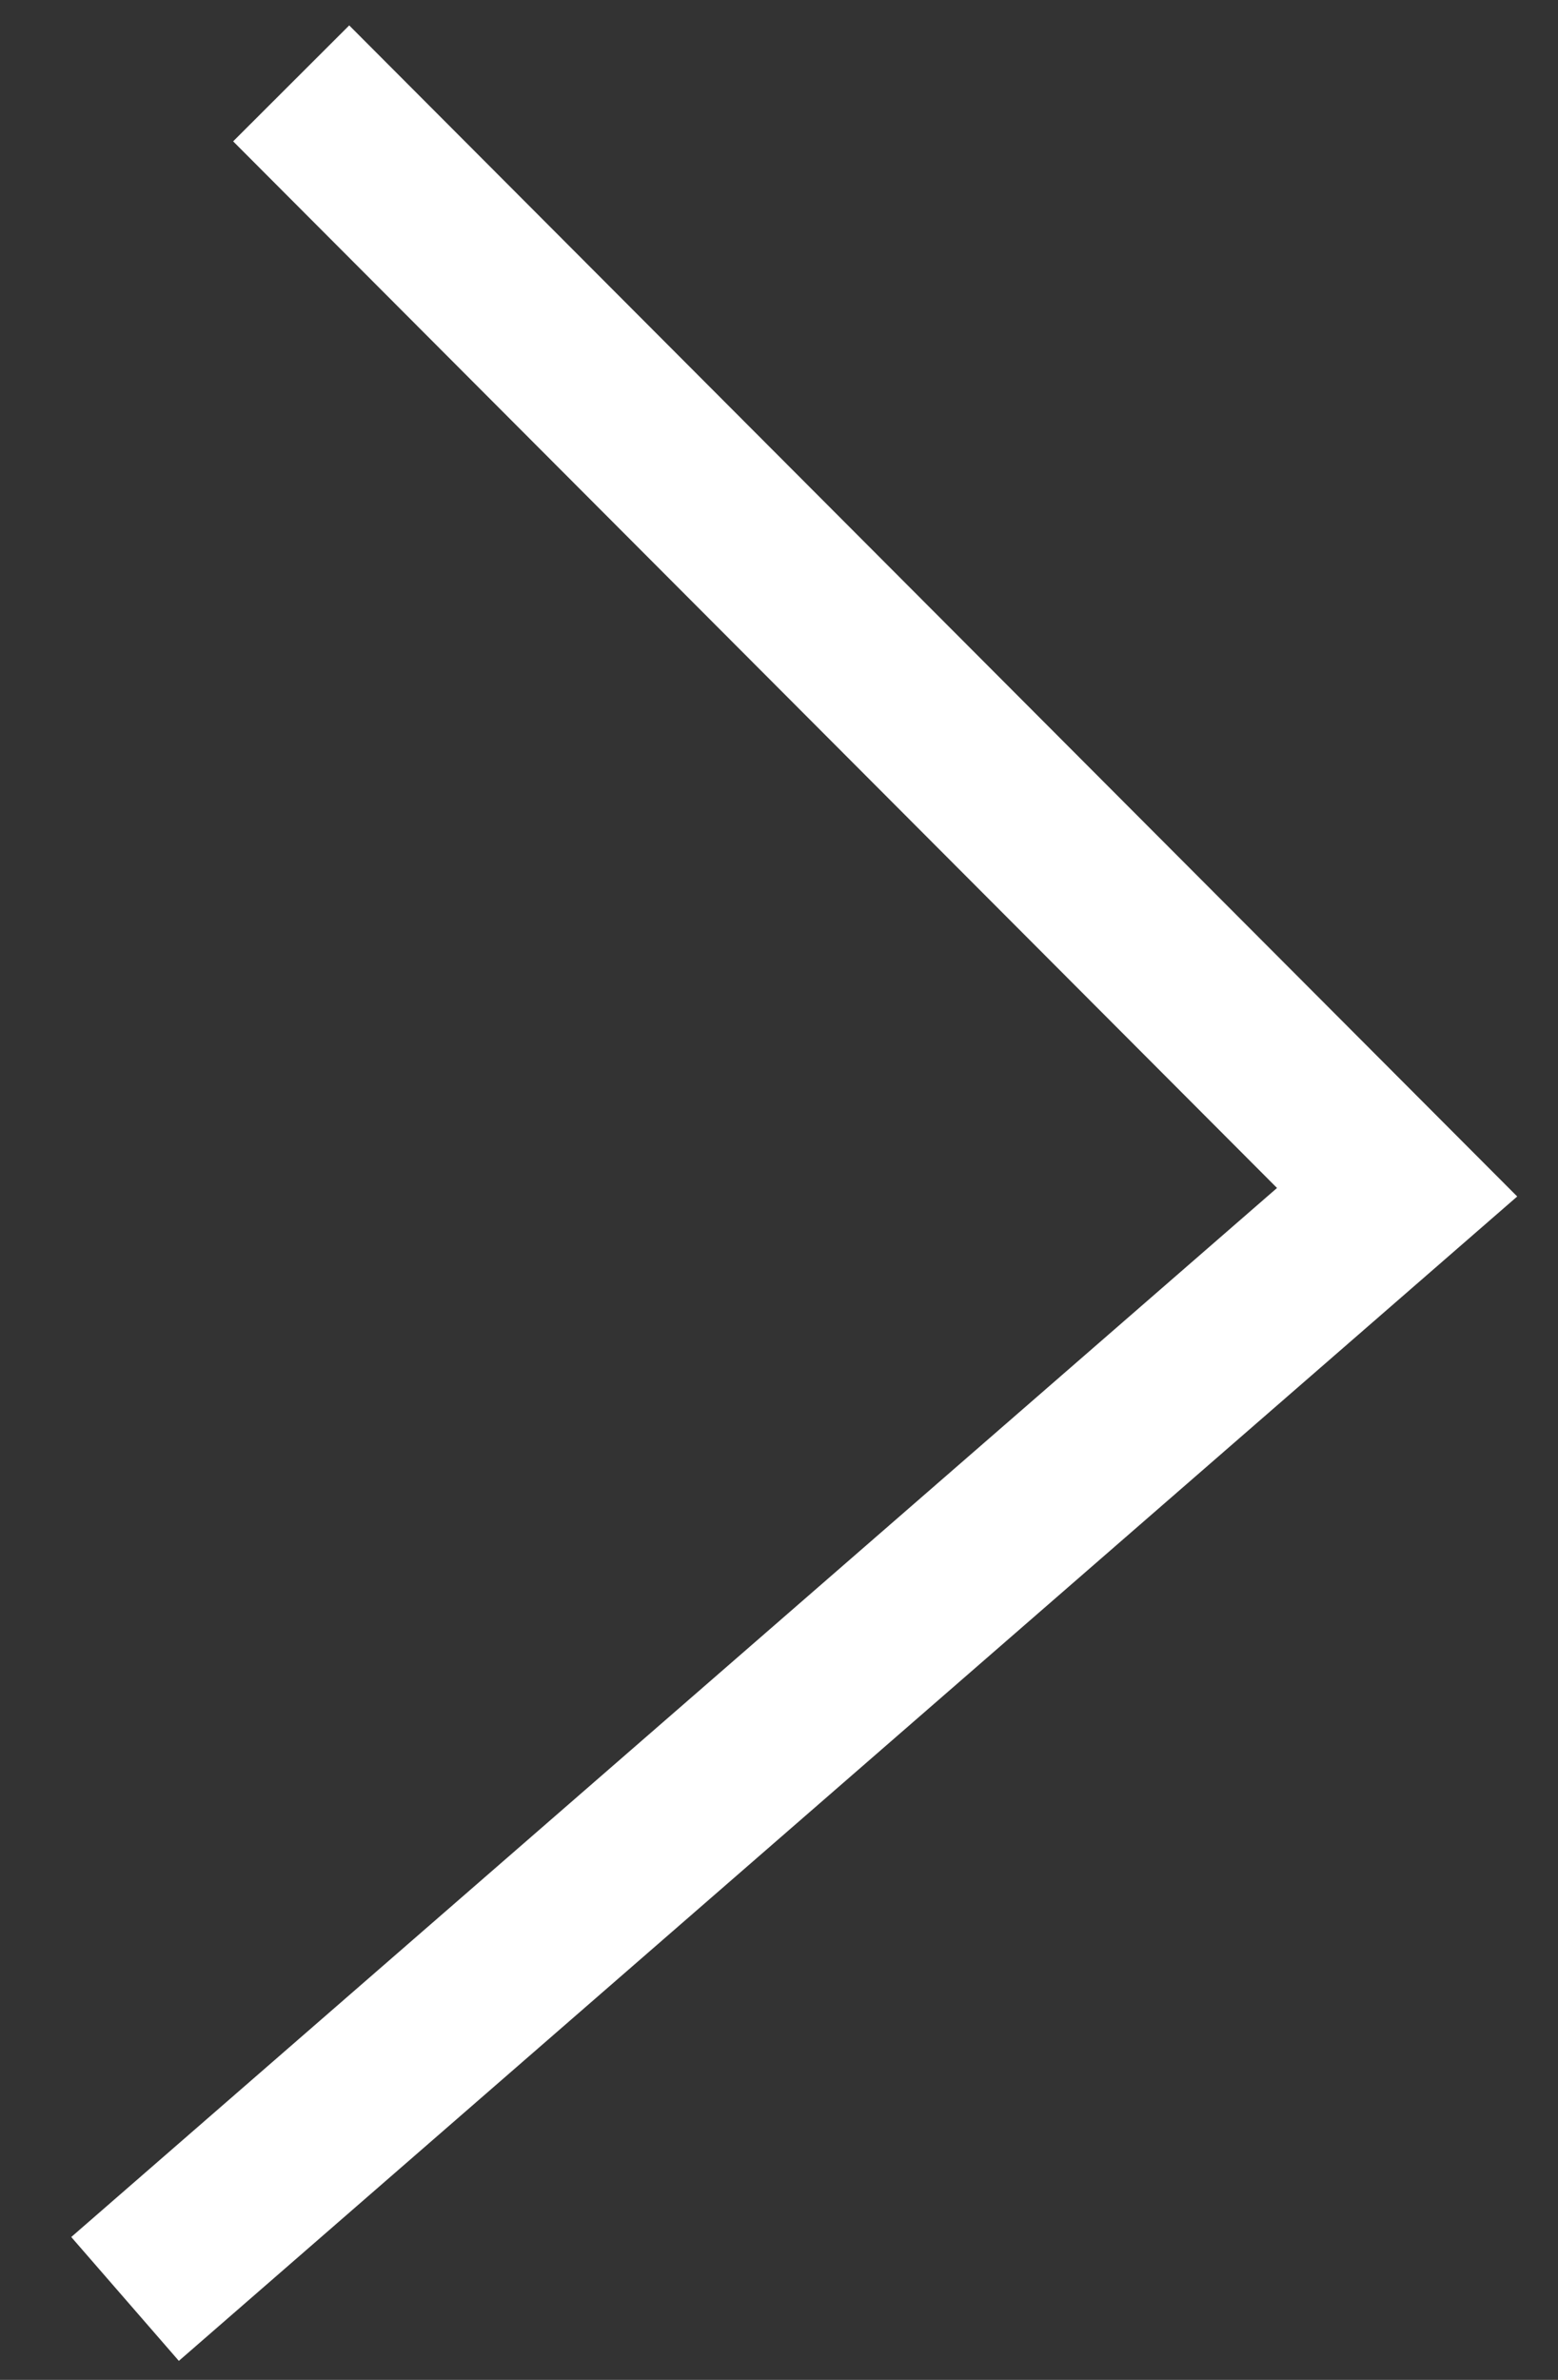
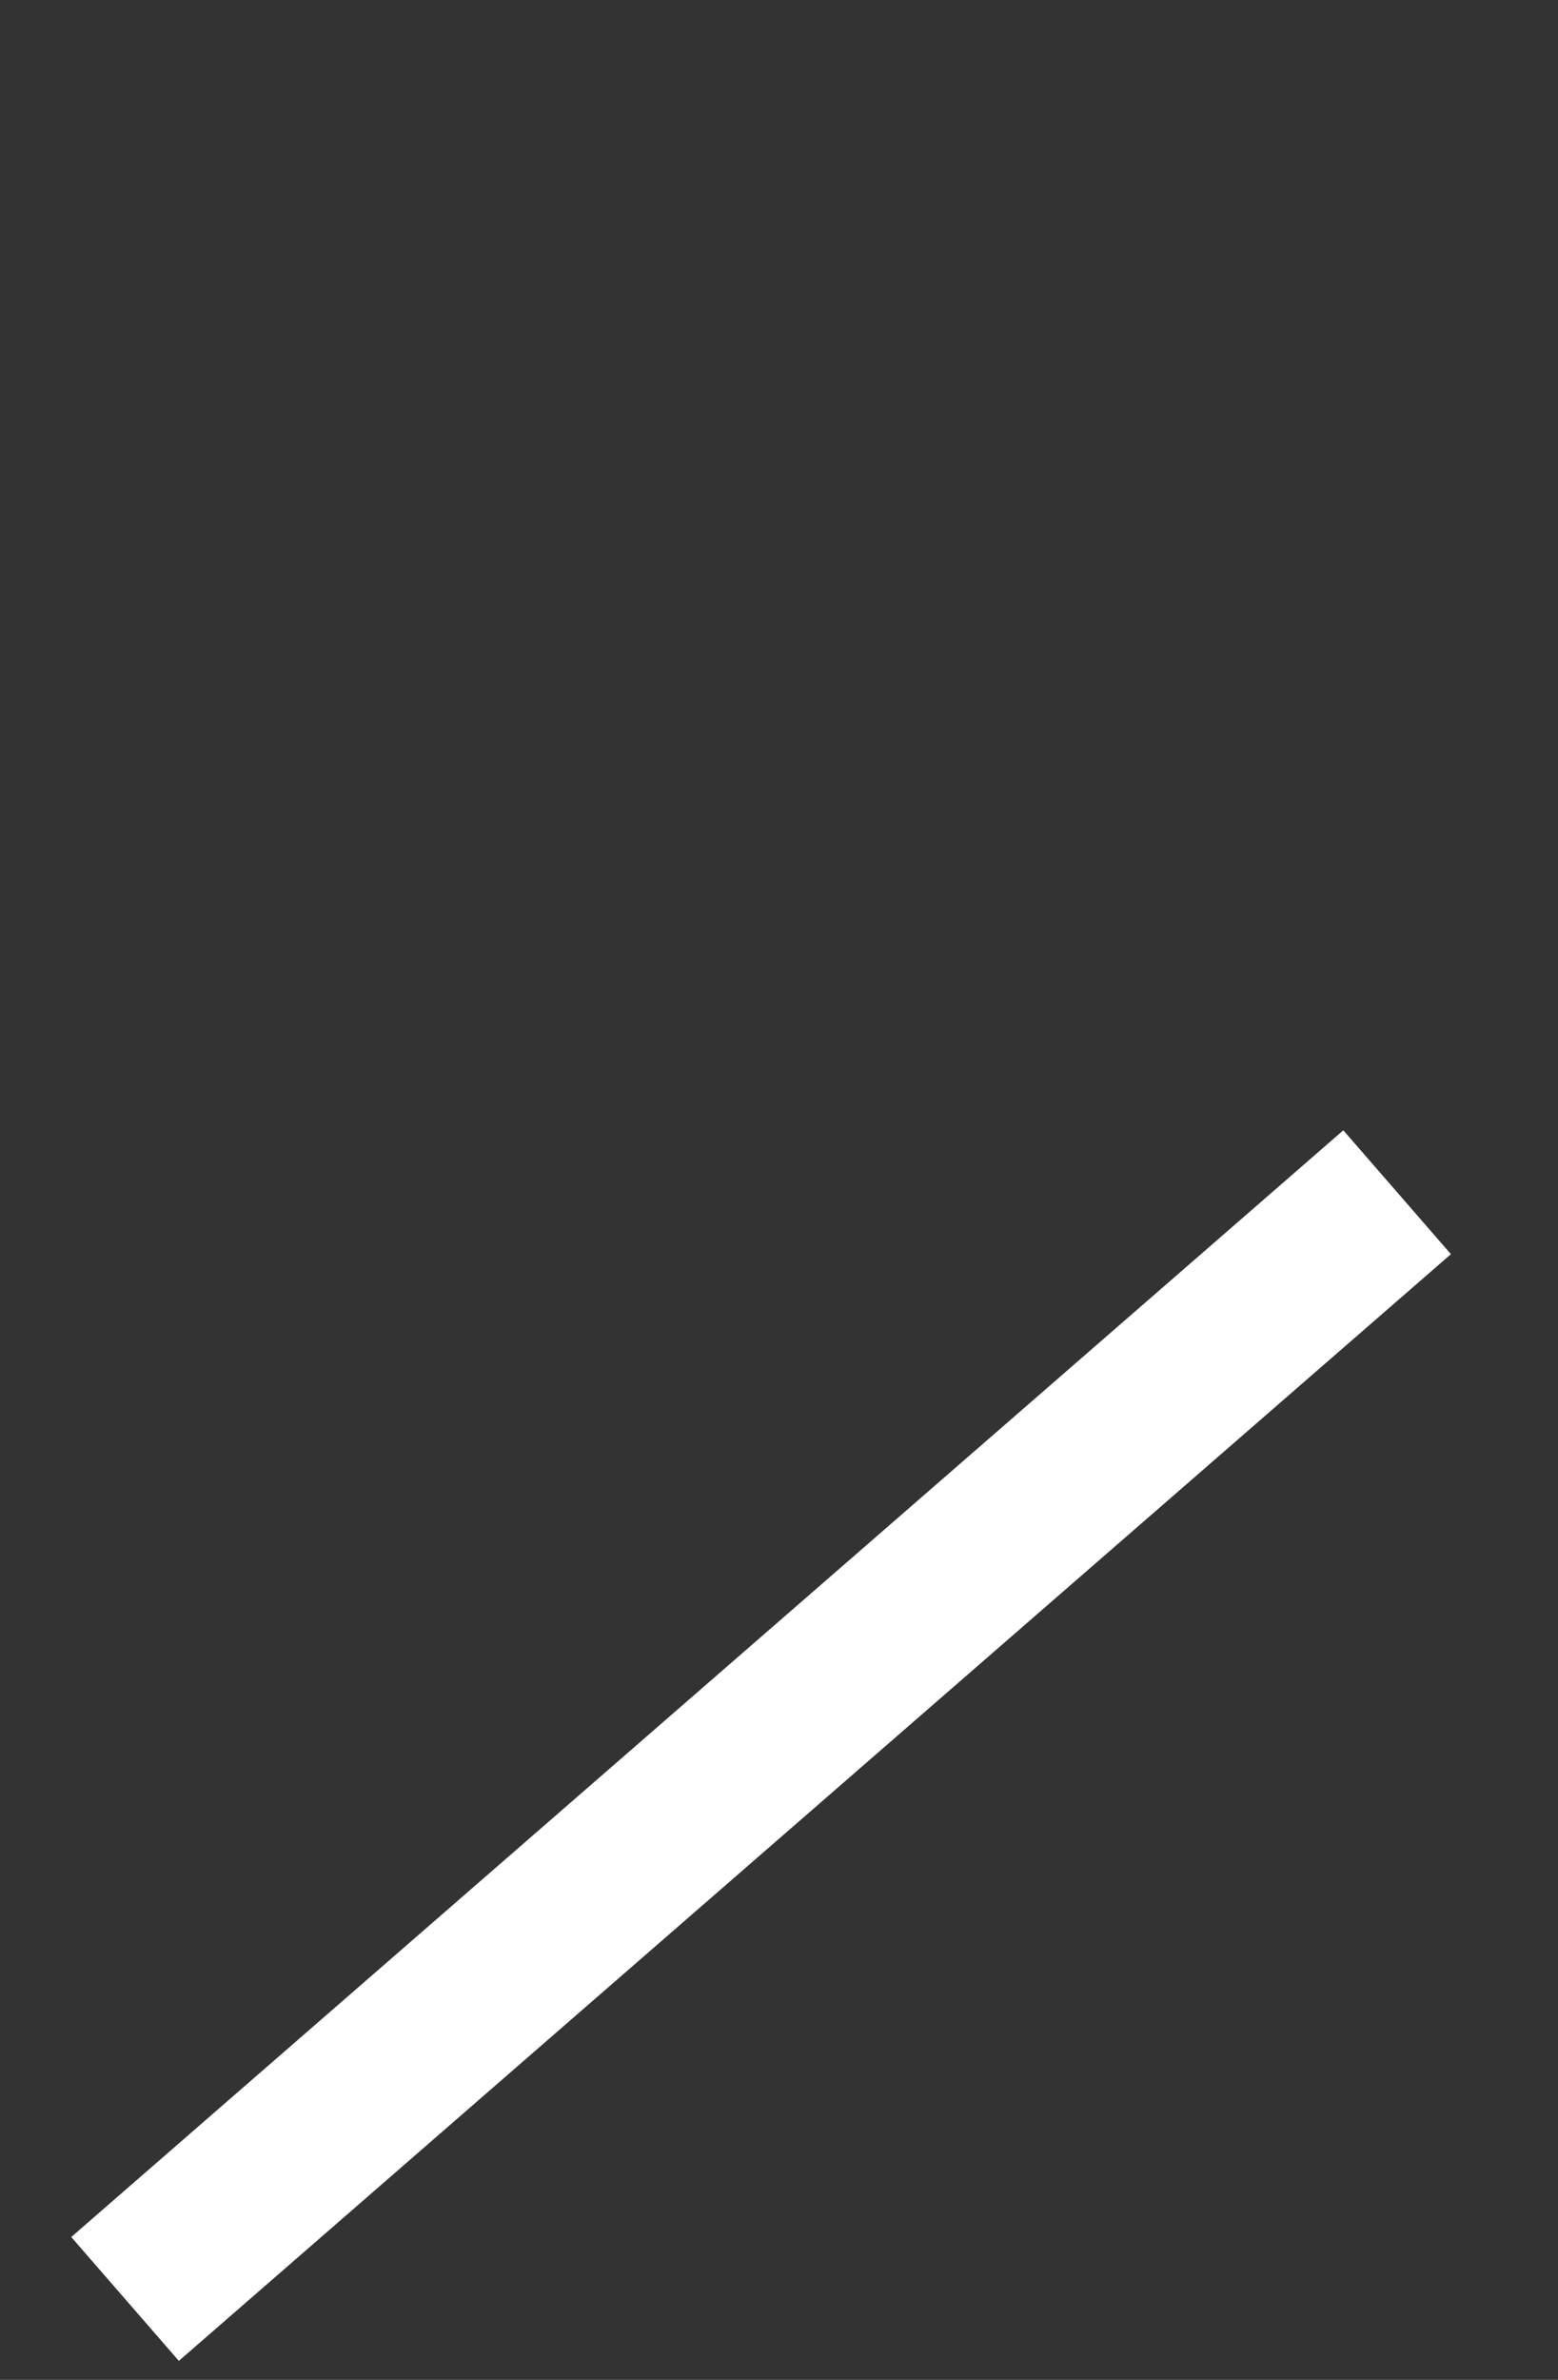
<svg xmlns="http://www.w3.org/2000/svg" width="19" height="29" viewBox="0 0 19 29" fill="none">
  <rect x="0" y="0" width="19" height="29" fill="#333333" stroke="none" />
-   <path d="M1.525 28.014L17.038 14.528L3.551 1.016" stroke="white" stroke-width="2" />
+   <path d="M1.525 28.014L17.038 14.528" stroke="white" stroke-width="2" />
</svg>